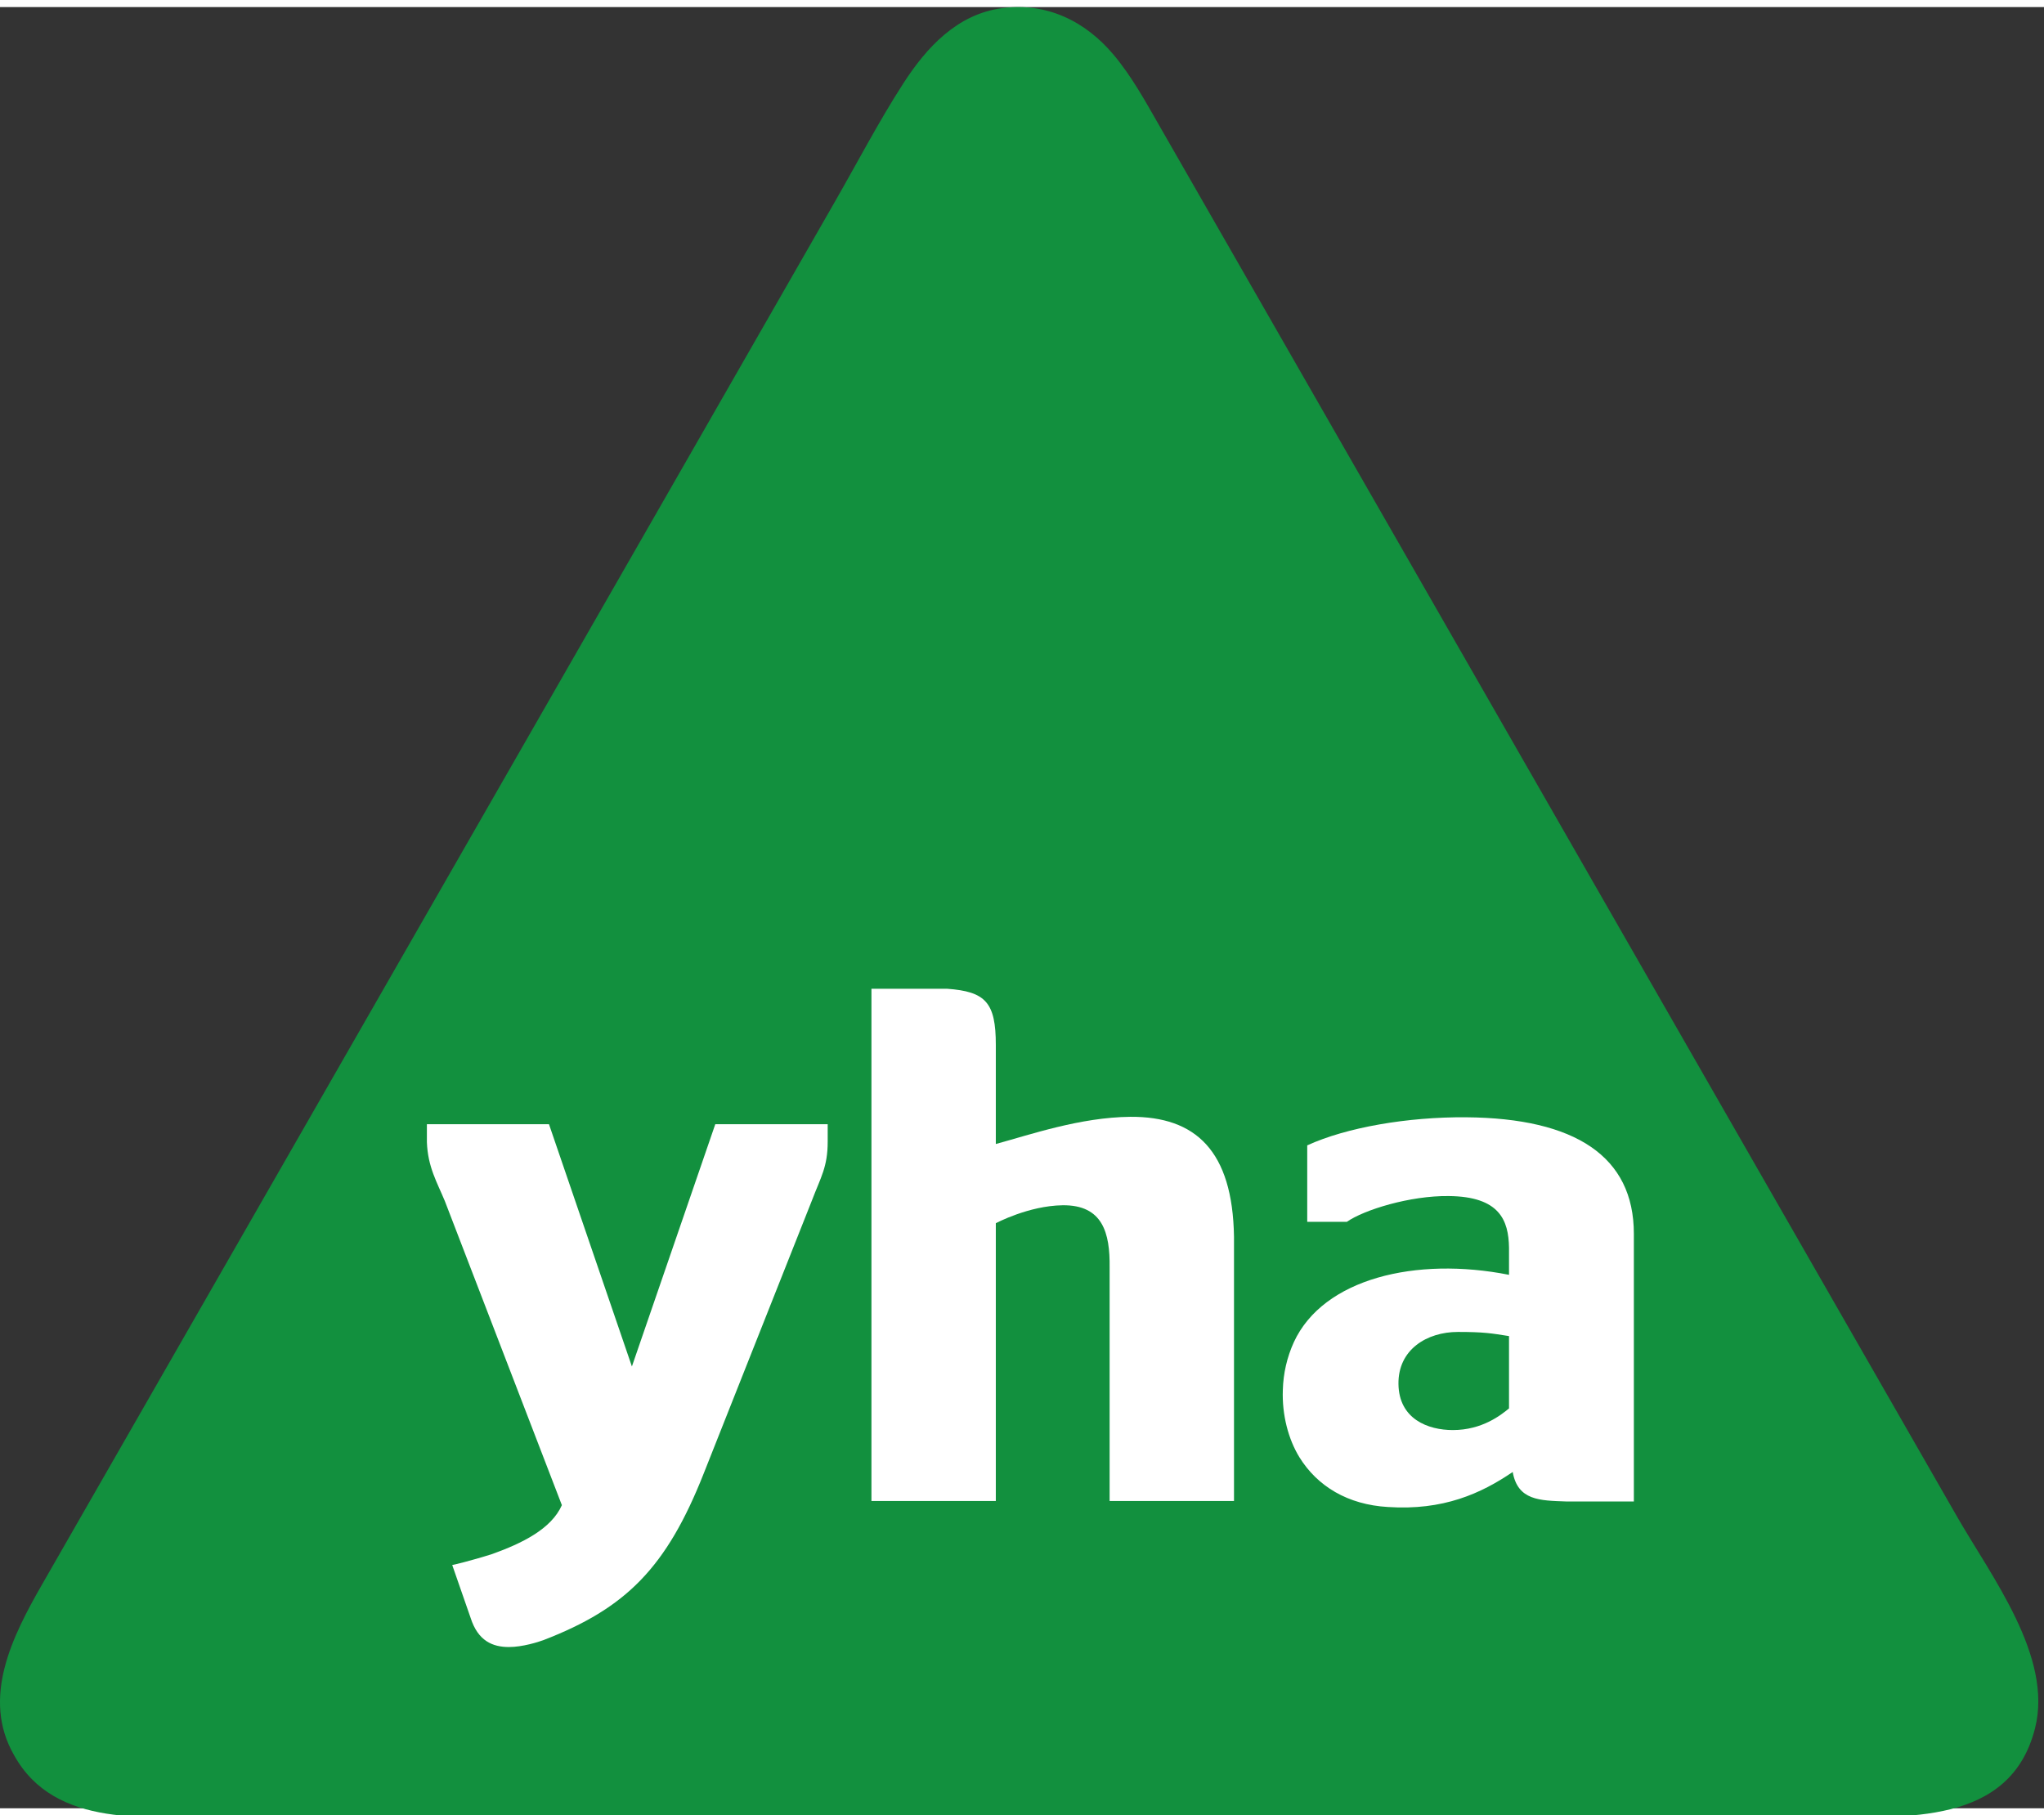
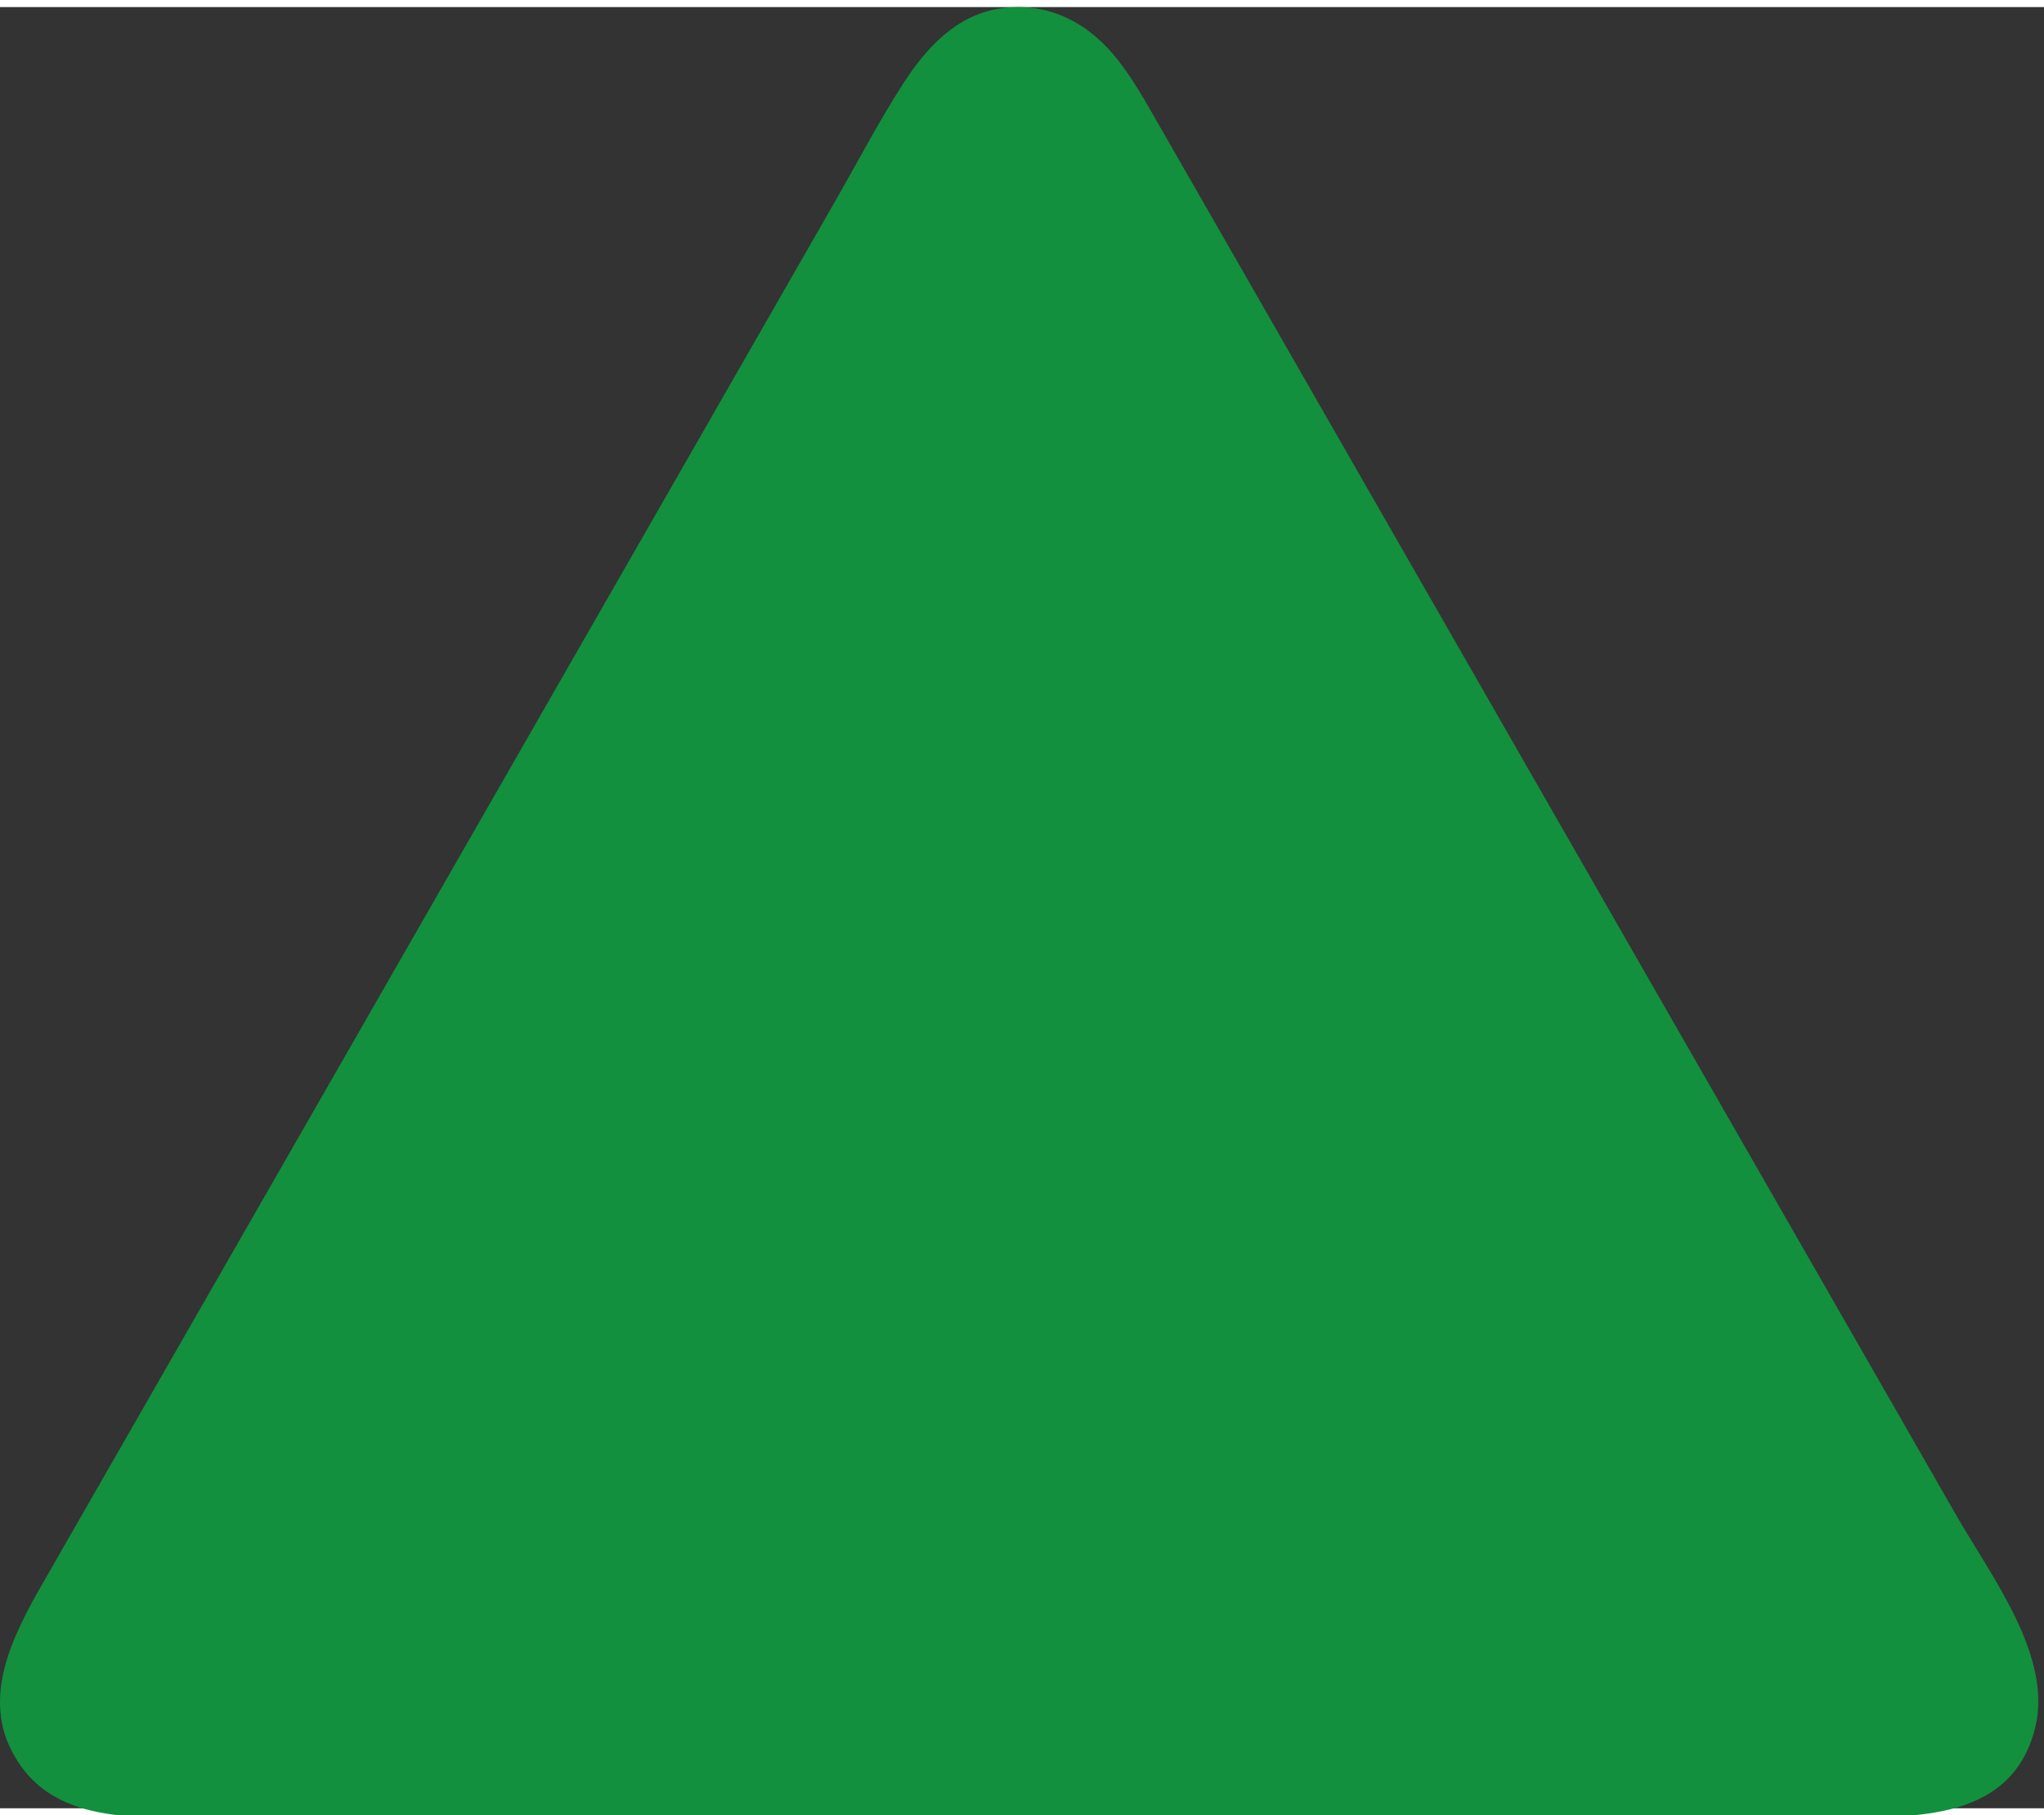
<svg xmlns="http://www.w3.org/2000/svg" xmlns:ns1="http://www.inkscape.org/namespaces/inkscape" xmlns:ns2="http://sodipodi.sourceforge.net/DTD/sodipodi-0.dtd" width="159.554" height="141.711" id="svg4994" version="1.1" ns1:version="0.48.4 r9939" ns1:export-filename="/home/rob/wip/yha/screenshot.png" ns1:export-xdpi="90" ns1:export-ydpi="90" ns2:docname="New document 5" viewBox="0 0 160 141">
  <rect x="0" y="0" width="160" height="141" fill="#333333" stroke="none" />
  <defs id="defs4996" />
  <ns2:namedview id="base" pagecolor="#ffffff" bordercolor="#666666" borderopacity="1.0" ns1:pageopacity="0.0" ns1:pageshadow="2" ns1:zoom="0.49497475" ns1:cx="78.136851" ns1:cy="-41.67076" ns1:document-units="px" ns1:current-layer="layer1" showgrid="false" fit-margin-top="0" fit-margin-left="0" fit-margin-right="0" fit-margin-bottom="0" ns1:window-width="472" ns1:window-height="383" ns1:window-x="1158" ns1:window-y="554" ns1:window-maximized="0" />
  <g ns1:label="Layer 1" ns1:groupmode="layer" id="layer1" transform="translate(-367.223,-435.006)">
    <g id="g128" transform="matrix(1.25,0,0,-1.25,368.329,571.858)" ns1:export-filename="/home/rob/wip/yha/favicon.ico.png" ns1:export-xdpi="36.100521" ns1:export-ydpi="36.100521">
      <path ns1:connector-curvature="0" d="m 0,0 c 2.565,-4.625 8.464,-3.836 13.032,-3.838 5.101,-10e-4 10.202,-0.002 15.303,-0.004 15.937,-0.004 31.875,-0.009 47.812,-0.013 12.413,-0.003 24.827,-0.007 37.24,-0.01 5.006,-10e-4 11.635,-0.547 13.17,5.569 1.123,4.473 -2.714,9.456 -4.905,13.273 -6.845,11.925 -13.683,23.854 -20.522,35.782 -7.733,13.487 -15.465,26.974 -23.199,40.46 -2.081,3.629 -4.161,7.259 -6.244,10.886 -0.868,1.512 -1.712,3.053 -2.838,4.393 -1.769,2.105 -4.188,3.286 -6.976,2.916 -2.813,-0.373 -4.726,-2.444 -6.191,-4.715 C 54.148,102.32 52.826,99.783 51.42,97.33 48.423,92.098 45.424,86.866 42.425,81.635 34.257,67.386 26.087,53.139 17.918,38.891 12.527,29.49 7.137,20.09 1.745,10.689 -0.099,7.474 -2.071,3.589 0,0" style="fill:#12903e;fill-opacity:1;fill-rule:nonzero;stroke:none" id="path130" />
    </g>
    <g id="g132" transform="matrix(1.25,0,0,-1.25,455.704,521.878)" ns1:export-filename="/home/rob/wip/yha/favicon.ico.png" ns1:export-xdpi="36.100521" ns1:export-ydpi="36.100521">
-       <path ns1:connector-curvature="0" d="m 0,0 c 4.097,0.029 6.404,-2.135 6.491,-7.501 l 0,-16.559 -7.789,0 0,14.626 c 0.029,2.164 -0.433,3.924 -2.943,3.895 -2.135,-0.029 -4.183,-1.125 -4.183,-1.125 l 0,-17.396 -7.789,0 0,32.08 4.731,0 C -9.058,7.847 -8.424,7.154 -8.424,4.5 l 0,-6.202 C -6.289,-1.125 -3.145,-0.029 0,0" style="fill:#ffffff;fill-opacity:1;fill-rule:nonzero;stroke:none" id="path134" />
-     </g>
+       </g>
    <g id="g136" transform="matrix(1.25,0,0,-1.25,402.623,556.965)" ns1:export-filename="/home/rob/wip/yha/favicon.ico.png" ns1:export-xdpi="36.100521" ns1:export-ydpi="36.100521">
-       <path ns1:connector-curvature="0" d="m 0,0 1.154,-3.317 c 0.462,-1.443 1.385,-1.818 2.394,-1.818 0.866,0 1.847,0.317 2.164,0.433 5.164,1.99 7.703,4.529 10.039,10.443 l 6.78,17.107 c 0.548,1.443 0.981,2.077 0.981,3.664 l 0,1.096 -7.039,0 -5.222,-15.174 -5.193,15.174 -7.645,0 0,-1.125 c 0.058,-1.558 0.635,-2.51 1.125,-3.692 L 6.866,3.75 C 6.202,2.25 4.356,1.356 2.51,0.692 1.154,0.26 0.029,0 0,0" style="fill:#ffffff;fill-opacity:1;fill-rule:nonzero;stroke:none" id="path138" />
-     </g>
+       </g>
    <g id="g140" transform="matrix(1.25,0,0,-1.25,481.343,538.718)" ns1:export-filename="/home/rob/wip/yha/favicon.ico.png" ns1:export-xdpi="36.100521" ns1:export-ydpi="36.100521">
-       <path ns1:connector-curvature="0" d="m 0,0 c -1.933,0 -3.75,-1.097 -3.721,-3.26 0.028,-2.193 1.846,-2.885 3.404,-2.885 1.846,0 3.029,0.952 3.519,1.356 l 0,4.529 C 2.106,-0.087 1.644,0 0,0 m 10.991,-10.617 -4.212,0 c -1.644,0.058 -3.029,0.058 -3.346,1.847 -1.991,-1.356 -4.356,-2.423 -7.818,-2.193 -2.51,0.145 -4.414,1.298 -5.539,3.116 -0.692,1.125 -1.096,2.654 -1.038,4.212 0.028,1.038 0.259,2.048 0.692,3 1.846,3.981 7.645,5.366 13.472,4.212 l 0,1.702 C 3.173,6.981 2.625,8.481 -0.577,8.51 -3,8.539 -5.885,7.645 -6.953,6.895 l -2.481,0 0,4.789 c 2.453,1.125 6.289,1.788 9.953,1.759 C 7.356,13.386 11.02,10.991 11.02,6.145 l 0,-16.762 -0.029,0 z" style="fill:#ffffff;fill-opacity:1;fill-rule:nonzero;stroke:none" id="path142" />
-     </g>
+       </g>
  </g>
</svg>